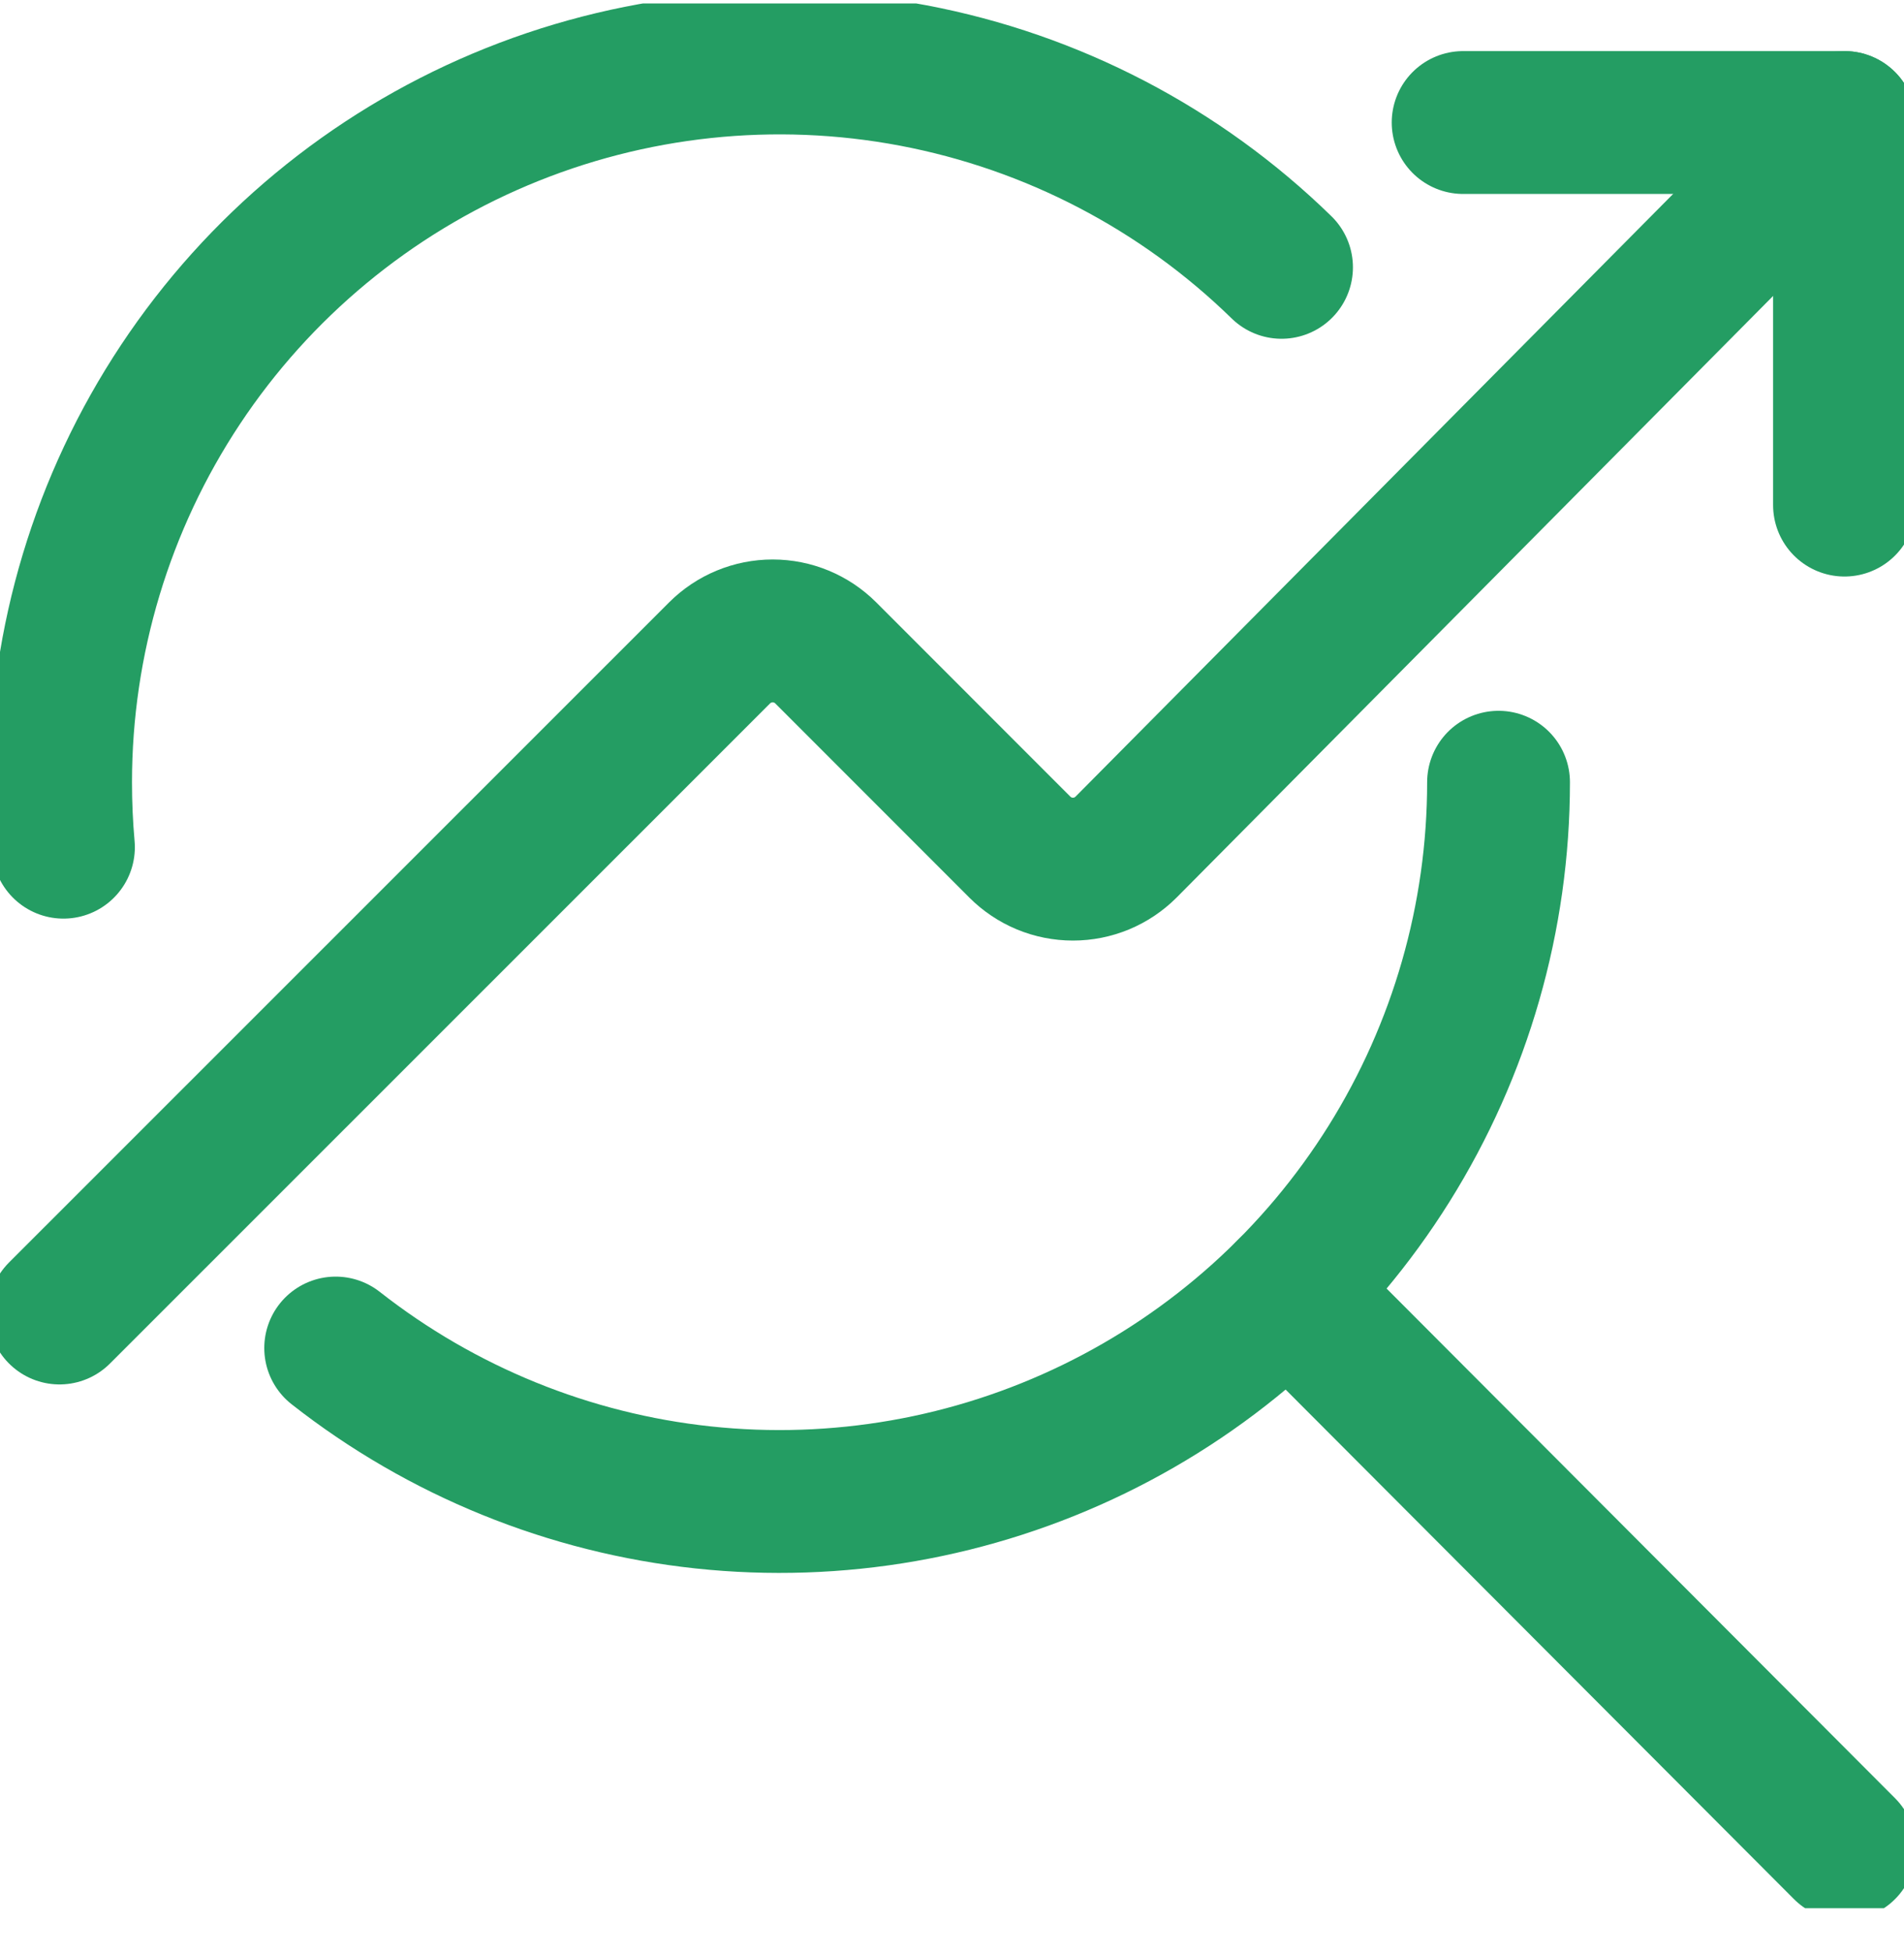
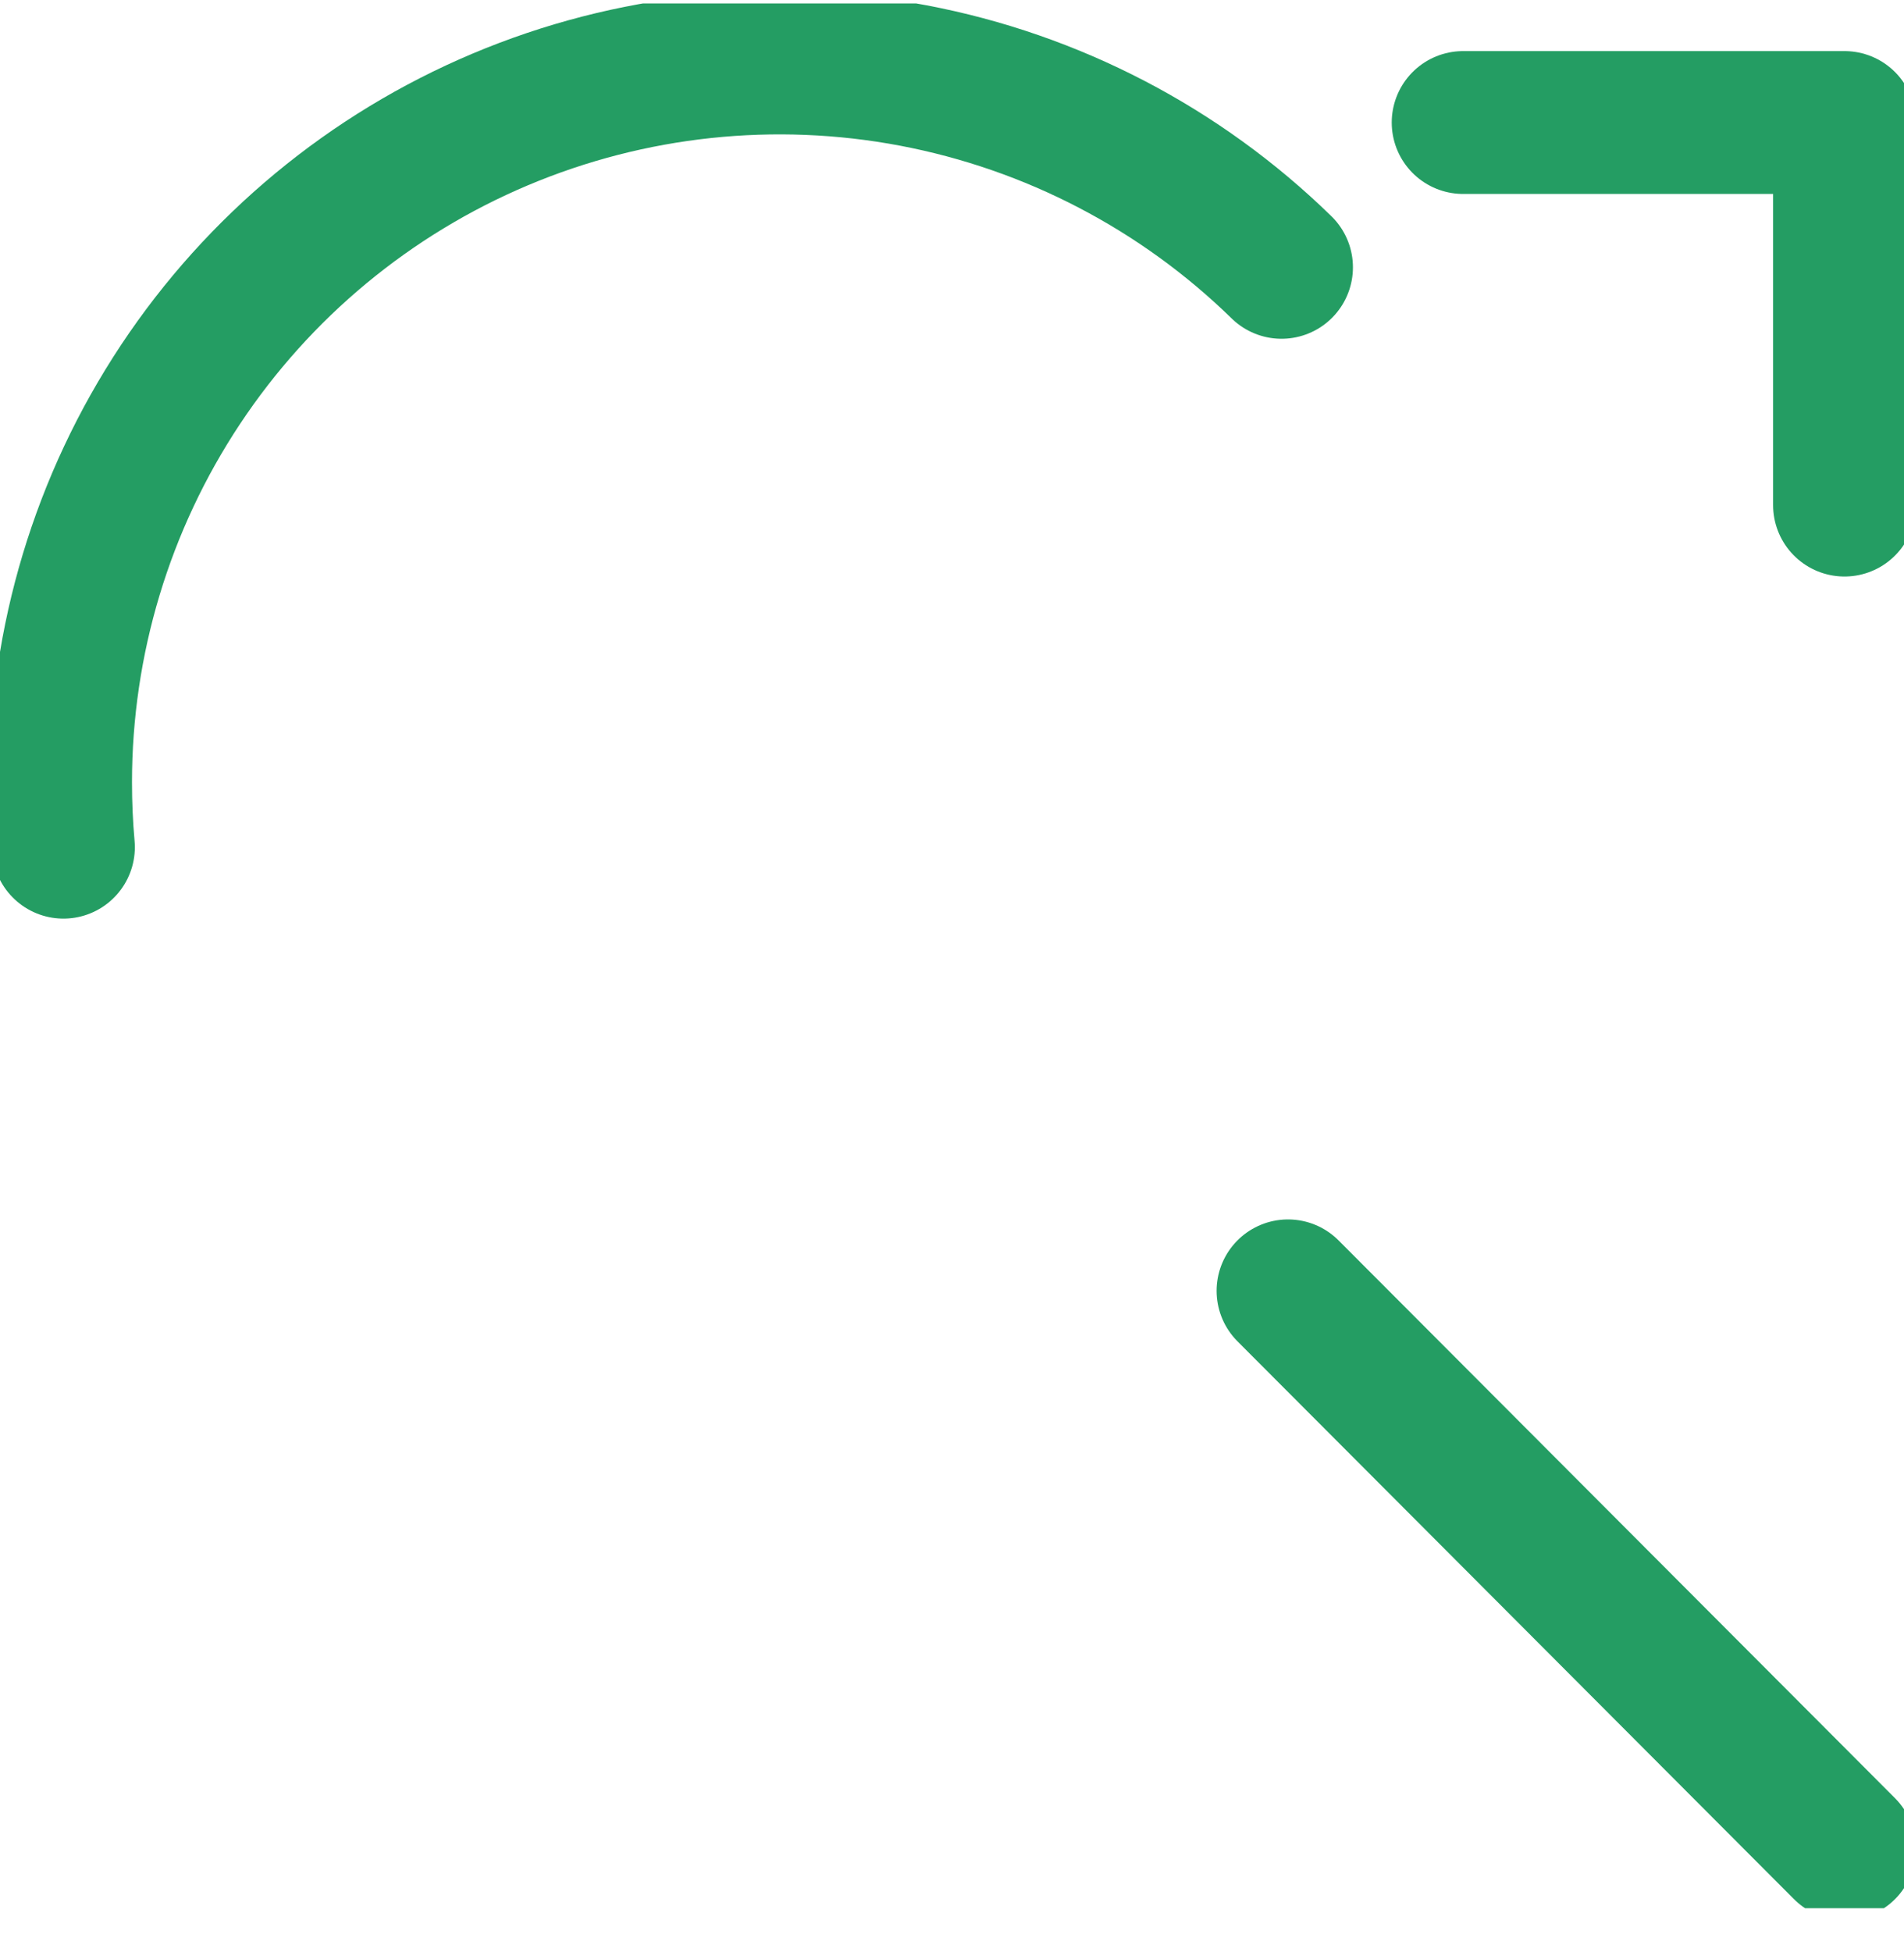
<svg xmlns="http://www.w3.org/2000/svg" width="40" height="41" viewBox="0 0 40 41" fill="none">
  <g clip-path="url(#clip0_1168_2357)">
-     <path d="M31.482 16.427C31.482 19.261 30.684 22.037 29.182 24.438C27.679 26.84 25.531 28.771 22.983 30.01C20.436 31.249 17.59 31.747 14.773 31.446C11.956 31.145 9.281 30.058 7.052 28.309" stroke="#249D63" stroke-width="3" stroke-linecap="round" stroke-linejoin="round" />
    <path d="M1.333 17.791C1.293 17.346 1.273 16.892 1.273 16.427C1.273 13.456 2.149 10.551 3.792 8.075C5.435 5.599 7.772 3.662 10.51 2.508C13.248 1.354 16.265 1.033 19.185 1.585C22.105 2.138 24.797 3.539 26.923 5.614" stroke="#249D63" stroke-width="3" stroke-linecap="round" stroke-linejoin="round" />
    <path d="M27.059 27.108L38.75 38.822" stroke="#249D63" stroke-width="3" stroke-linecap="round" stroke-linejoin="round" />
    <path d="M38.75 10.607V2.573H30.738" stroke="#249D63" stroke-width="3" stroke-linecap="round" stroke-linejoin="round" />
-     <path d="M1.25 27.573L15.117 13.711C15.413 13.415 15.814 13.249 16.233 13.249C16.651 13.249 17.052 13.415 17.348 13.711L21.425 17.789C21.572 17.936 21.745 18.052 21.937 18.132C22.128 18.211 22.334 18.252 22.541 18.252C22.748 18.252 22.953 18.211 23.145 18.132C23.336 18.052 23.51 17.936 23.657 17.789L38.75 2.573" stroke="#249D63" stroke-width="3" stroke-linecap="round" stroke-linejoin="round" />
  </g>
  <defs>
    <clipPath id="clip0_1168_2357">
      <rect width="40" height="40" fill="white" transform="translate(0 0.073)" />
    </clipPath>
  </defs>
</svg>